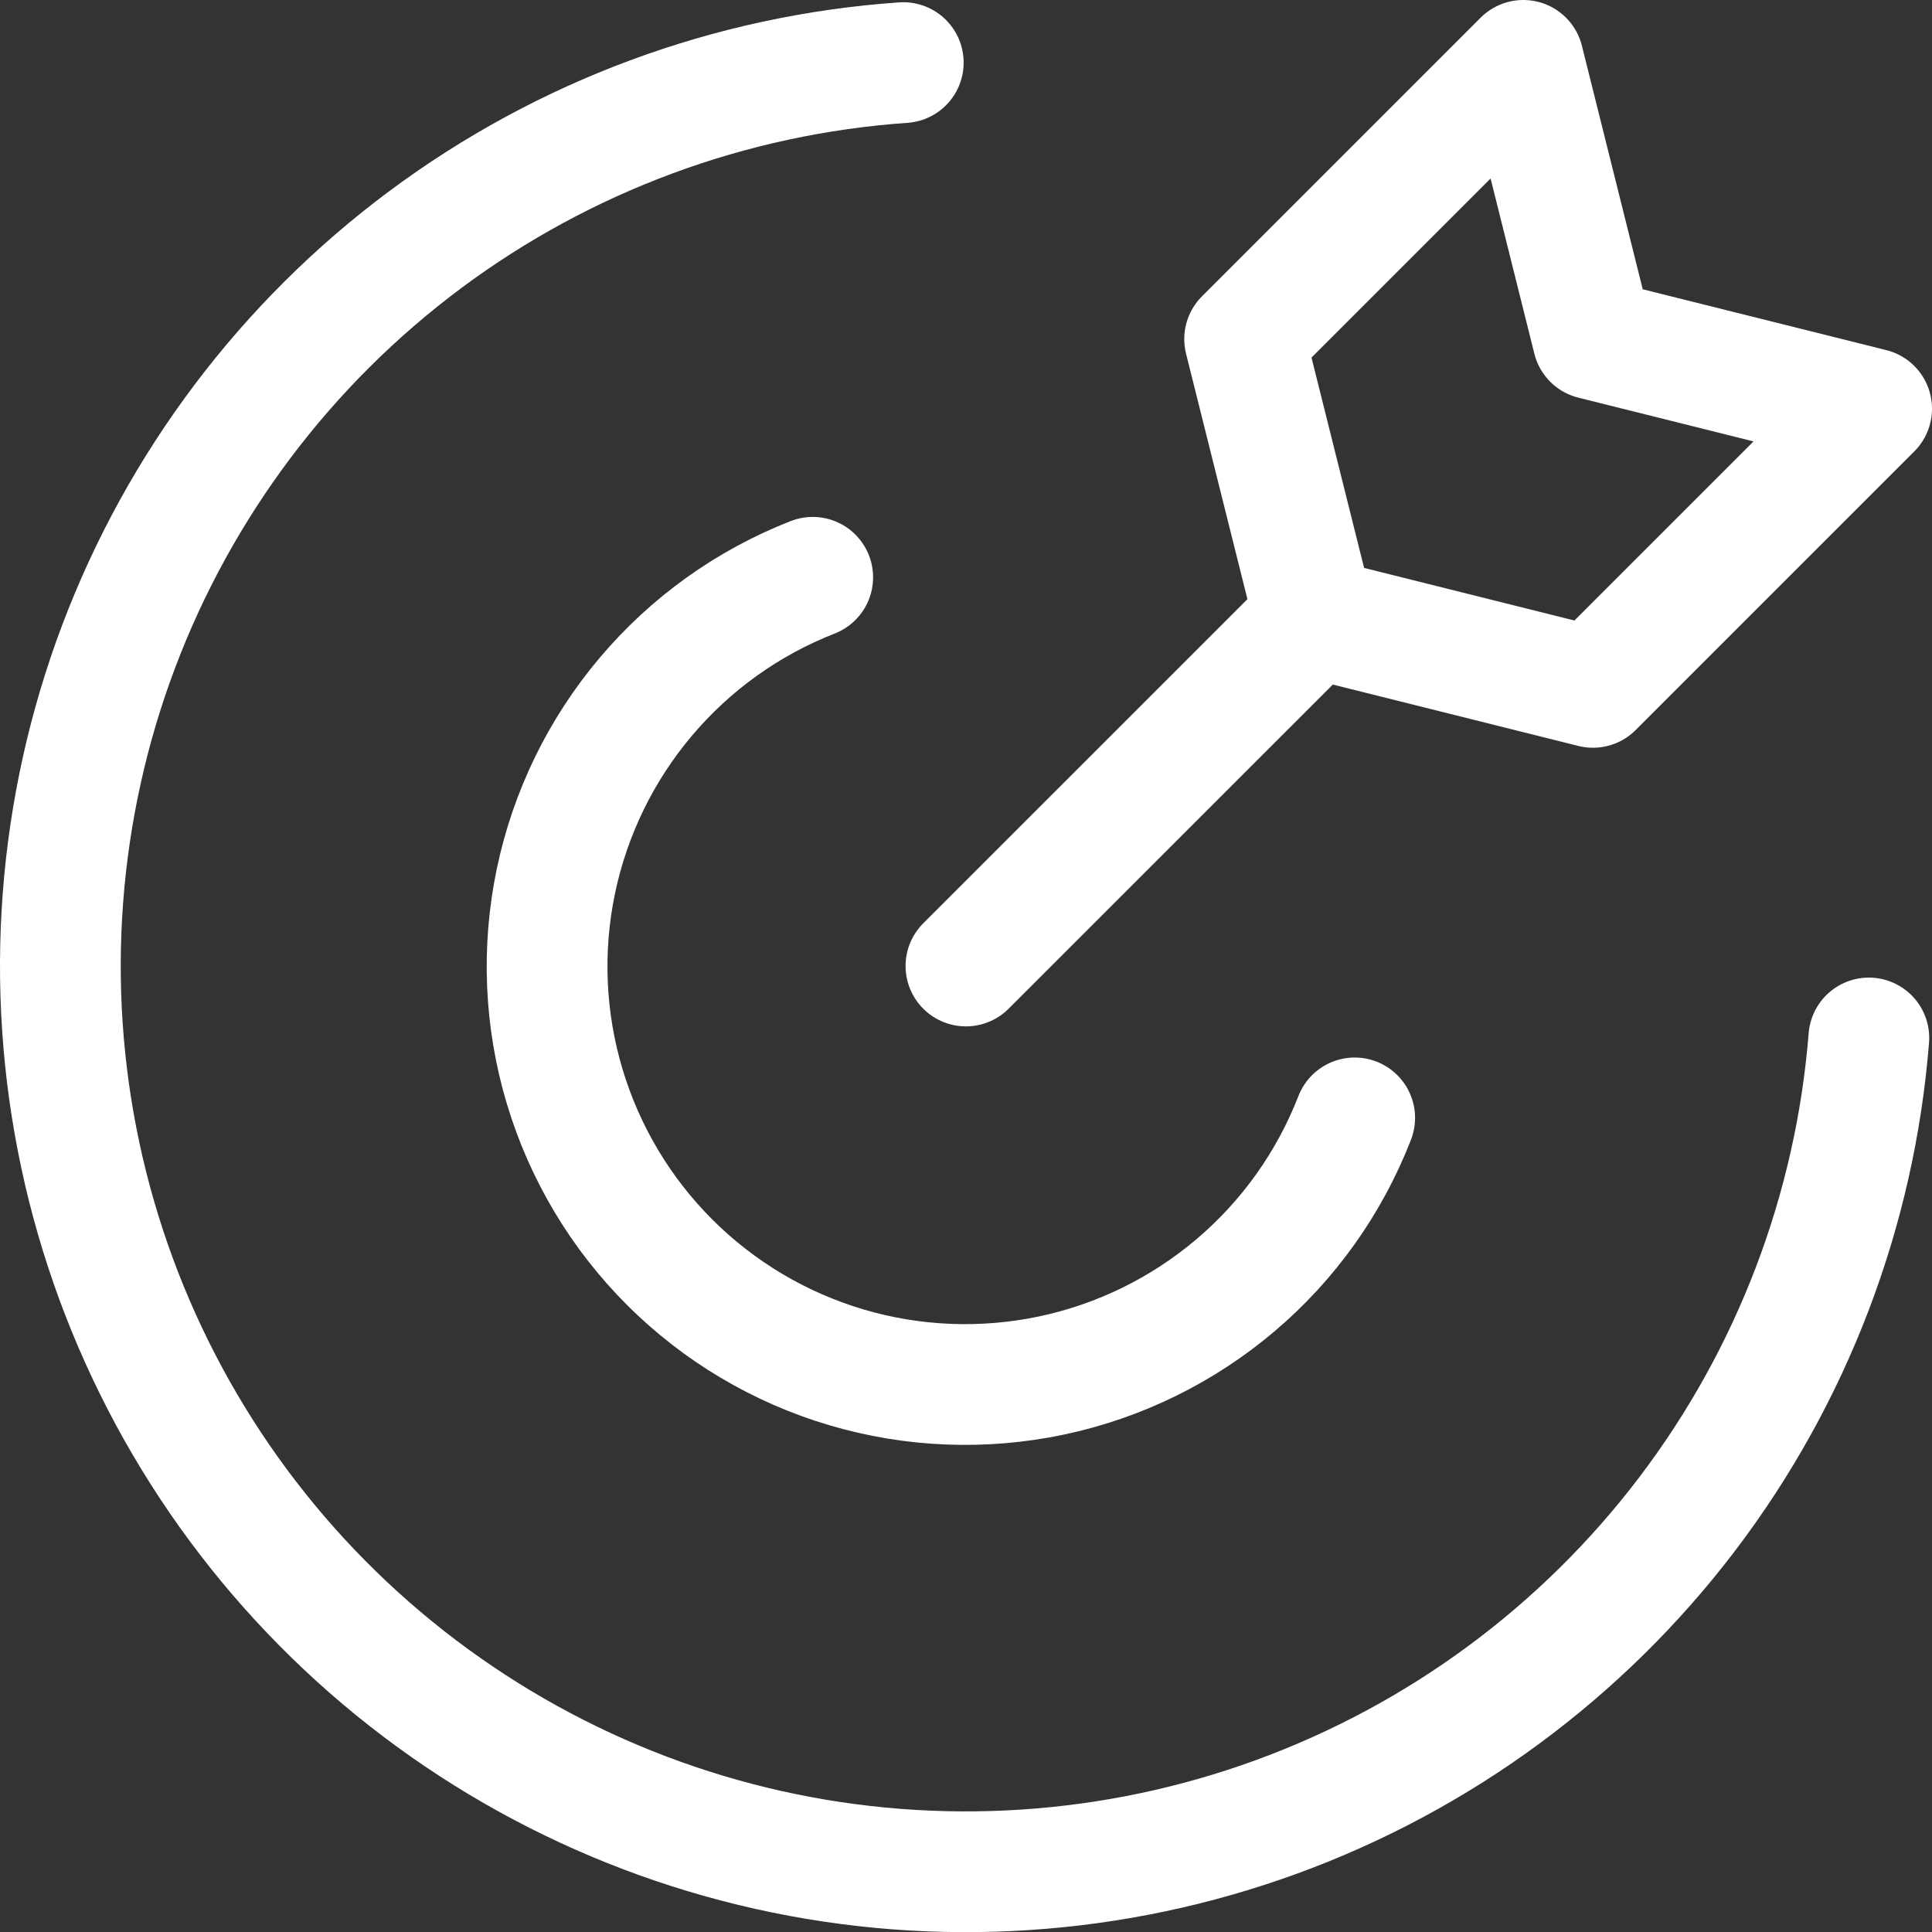
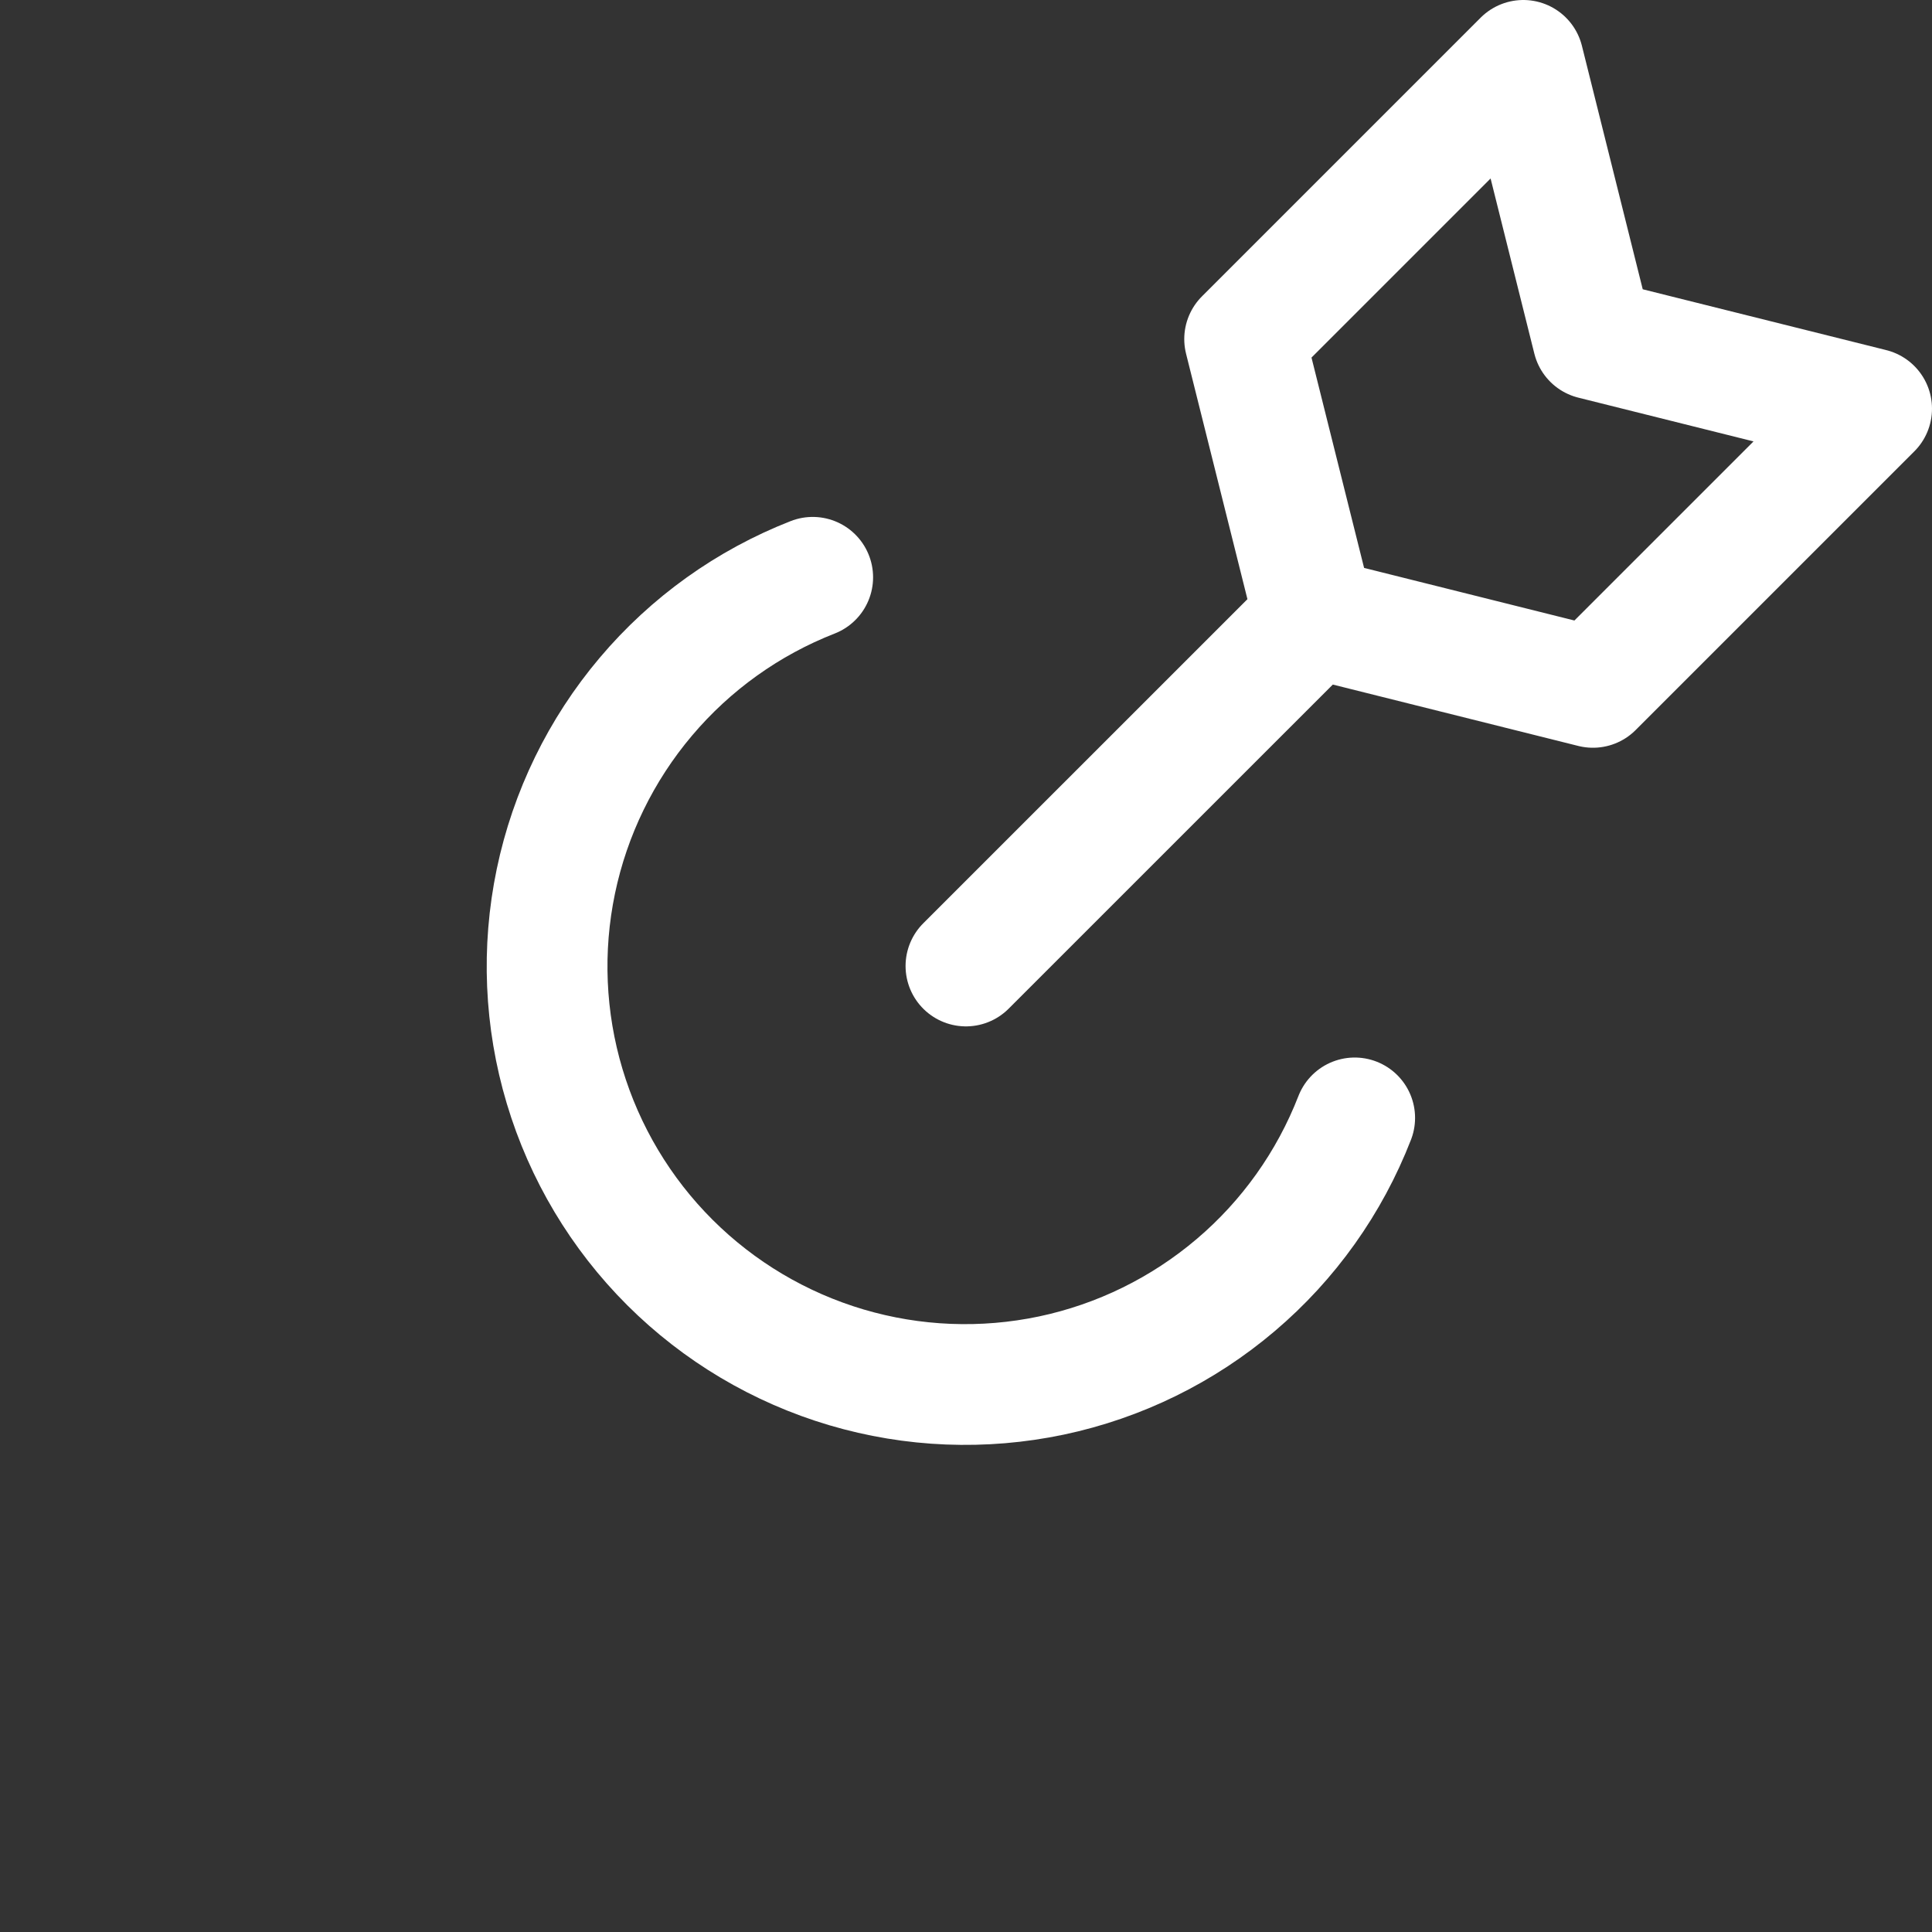
<svg xmlns="http://www.w3.org/2000/svg" width="32" height="32" viewBox="0 0 32 32" fill="none">
  <rect x="0" y="0" width="32" height="32" fill="#333333" stroke="none" />
-   <path d="M30.954 17.192C30.726 20.055 29.681 22.792 27.944 25.078C26.206 27.365 23.848 29.104 21.151 30.09C18.454 31.076 15.53 31.268 12.727 30.641C9.925 30.014 7.361 28.596 5.34 26.555C3.32 24.515 1.928 21.936 1.329 19.128C0.731 16.319 0.951 13.397 1.964 10.71C2.978 8.023 4.741 5.683 7.045 3.968C9.348 2.254 12.096 1.236 14.961 1.037" stroke="white" stroke-width="2" stroke-linecap="round" stroke-linejoin="round" />
  <path d="M22.438 18.516C22.021 19.589 21.344 20.541 20.467 21.285C19.59 22.03 18.541 22.545 17.415 22.783C16.289 23.02 15.122 22.974 14.018 22.647C12.915 22.32 11.91 21.723 11.096 20.911C10.281 20.098 9.682 19.095 9.352 17.992C9.022 16.89 8.972 15.723 9.207 14.596C9.442 13.47 9.954 12.419 10.697 11.54C11.439 10.661 12.389 9.981 13.461 9.562M15.999 16L21.769 10.231M21.769 10.231L26.384 11.385L31 6.769L26.384 5.616L25.231 1L20.615 5.616L21.769 10.231Z" stroke="white" stroke-width="2" stroke-linecap="round" stroke-linejoin="round" />
</svg>